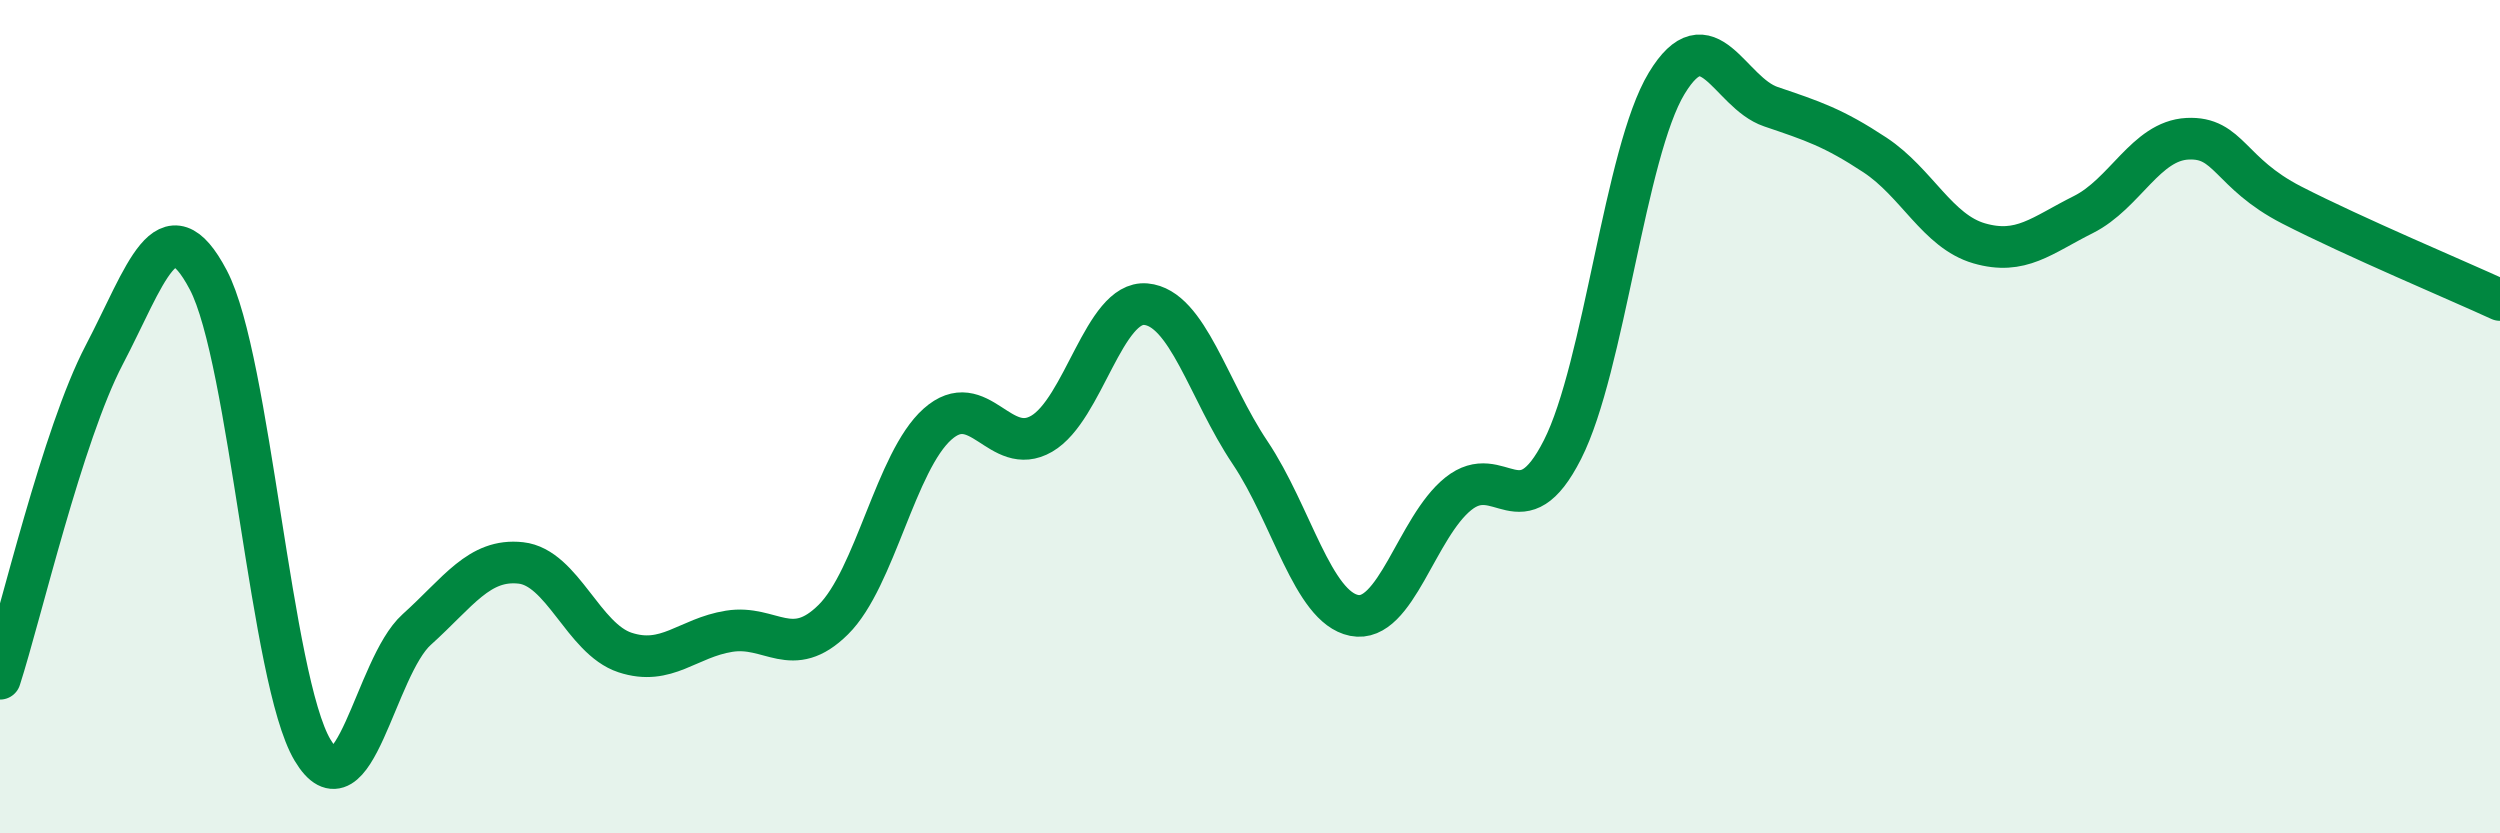
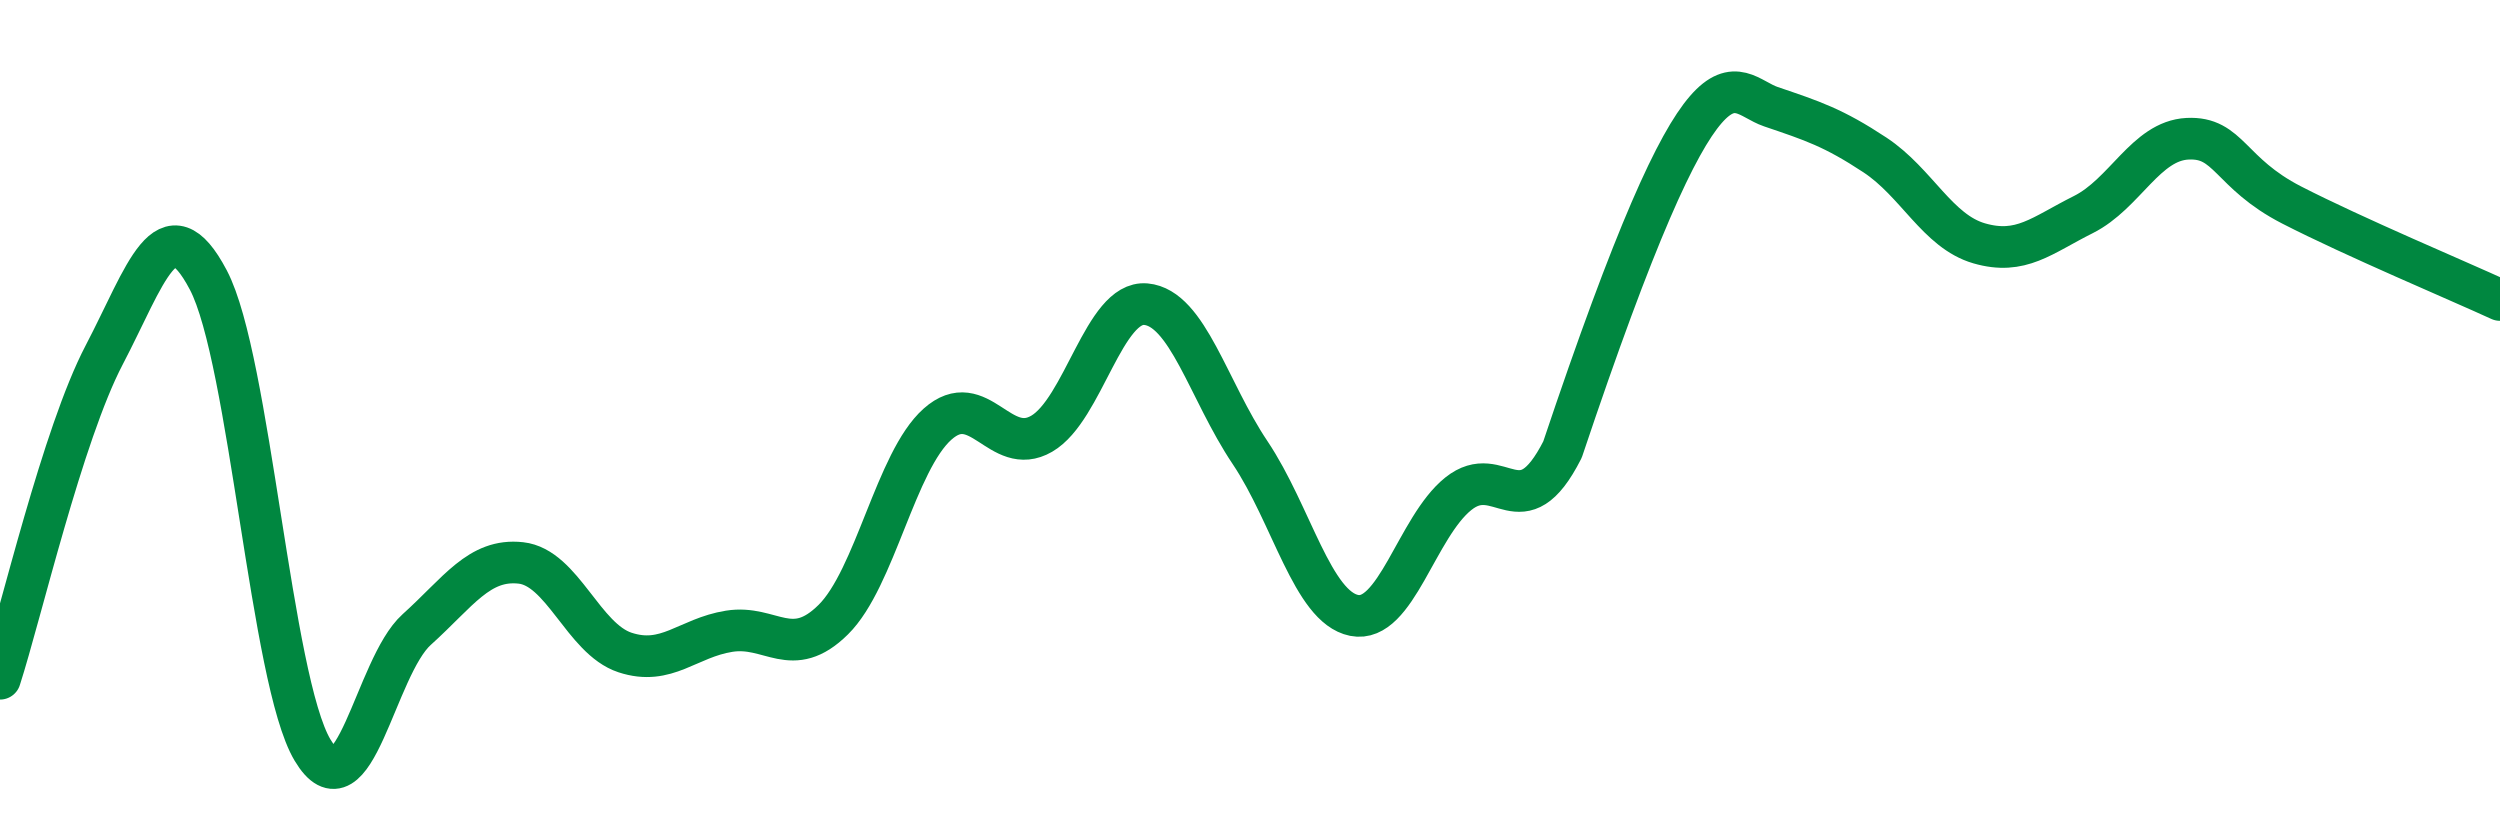
<svg xmlns="http://www.w3.org/2000/svg" width="60" height="20" viewBox="0 0 60 20">
-   <path d="M 0,16.29 C 0.5,14.74 1.5,10.43 2.5,8.52 C 3.5,6.61 4,4.82 5,6.72 C 6,8.62 6.5,16.32 7.5,18 C 8.5,19.68 9,16.01 10,15.11 C 11,14.21 11.5,13.4 12.5,13.51 C 13.5,13.62 14,15.33 15,15.66 C 16,15.99 16.5,15.31 17.5,15.15 C 18.5,14.99 19,15.86 20,14.87 C 21,13.88 21.5,11.07 22.5,10.18 C 23.5,9.29 24,10.99 25,10.41 C 26,9.83 26.5,7.21 27.5,7.3 C 28.5,7.39 29,9.37 30,10.86 C 31,12.35 31.5,14.57 32.5,14.77 C 33.5,14.97 34,12.65 35,11.85 C 36,11.05 36.5,12.76 37.5,10.79 C 38.5,8.82 39,3.65 40,2 C 41,0.35 41.5,2.22 42.5,2.56 C 43.5,2.9 44,3.06 45,3.72 C 46,4.38 46.5,5.55 47.5,5.84 C 48.5,6.13 49,5.65 50,5.15 C 51,4.65 51.5,3.38 52.5,3.33 C 53.5,3.28 53.5,4.15 55,4.92 C 56.5,5.69 59,6.74 60,7.2L60 20L0 20Z" fill="#008740" opacity="0.1" stroke-linecap="round" stroke-linejoin="round" />
-   <path d="M 0,16.29 C 0.5,14.74 1.5,10.43 2.5,8.52 C 3.5,6.61 4,4.82 5,6.72 C 6,8.62 6.5,16.32 7.5,18 C 8.5,19.68 9,16.01 10,15.11 C 11,14.21 11.5,13.4 12.5,13.51 C 13.5,13.62 14,15.33 15,15.66 C 16,15.99 16.5,15.31 17.5,15.15 C 18.5,14.99 19,15.86 20,14.87 C 21,13.88 21.5,11.07 22.5,10.18 C 23.5,9.29 24,10.99 25,10.41 C 26,9.83 26.5,7.21 27.5,7.3 C 28.5,7.39 29,9.37 30,10.86 C 31,12.35 31.5,14.57 32.5,14.77 C 33.5,14.97 34,12.65 35,11.85 C 36,11.05 36.5,12.76 37.5,10.79 C 38.5,8.82 39,3.65 40,2 C 41,0.35 41.5,2.22 42.5,2.56 C 43.5,2.9 44,3.06 45,3.72 C 46,4.38 46.5,5.55 47.5,5.84 C 48.5,6.13 49,5.65 50,5.15 C 51,4.65 51.5,3.38 52.5,3.33 C 53.5,3.28 53.5,4.15 55,4.92 C 56.5,5.69 59,6.74 60,7.2" stroke="#008740" stroke-width="1" fill="none" stroke-linecap="round" stroke-linejoin="round" />
+   <path d="M 0,16.29 C 0.5,14.74 1.5,10.43 2.5,8.52 C 3.5,6.61 4,4.82 5,6.72 C 6,8.62 6.5,16.32 7.5,18 C 8.5,19.68 9,16.01 10,15.11 C 11,14.21 11.5,13.4 12.5,13.51 C 13.5,13.62 14,15.33 15,15.66 C 16,15.99 16.5,15.31 17.5,15.15 C 18.5,14.99 19,15.86 20,14.87 C 21,13.88 21.5,11.07 22.5,10.18 C 23.5,9.29 24,10.99 25,10.41 C 26,9.83 26.5,7.21 27.5,7.3 C 28.5,7.39 29,9.37 30,10.86 C 31,12.35 31.5,14.57 32.5,14.77 C 33.5,14.97 34,12.65 35,11.85 C 36,11.05 36.5,12.76 37.5,10.79 C 41,0.35 41.5,2.22 42.5,2.56 C 43.5,2.9 44,3.06 45,3.72 C 46,4.38 46.5,5.55 47.5,5.84 C 48.5,6.13 49,5.65 50,5.15 C 51,4.65 51.5,3.38 52.5,3.33 C 53.5,3.28 53.5,4.15 55,4.92 C 56.5,5.69 59,6.74 60,7.2" stroke="#008740" stroke-width="1" fill="none" stroke-linecap="round" stroke-linejoin="round" />
</svg>